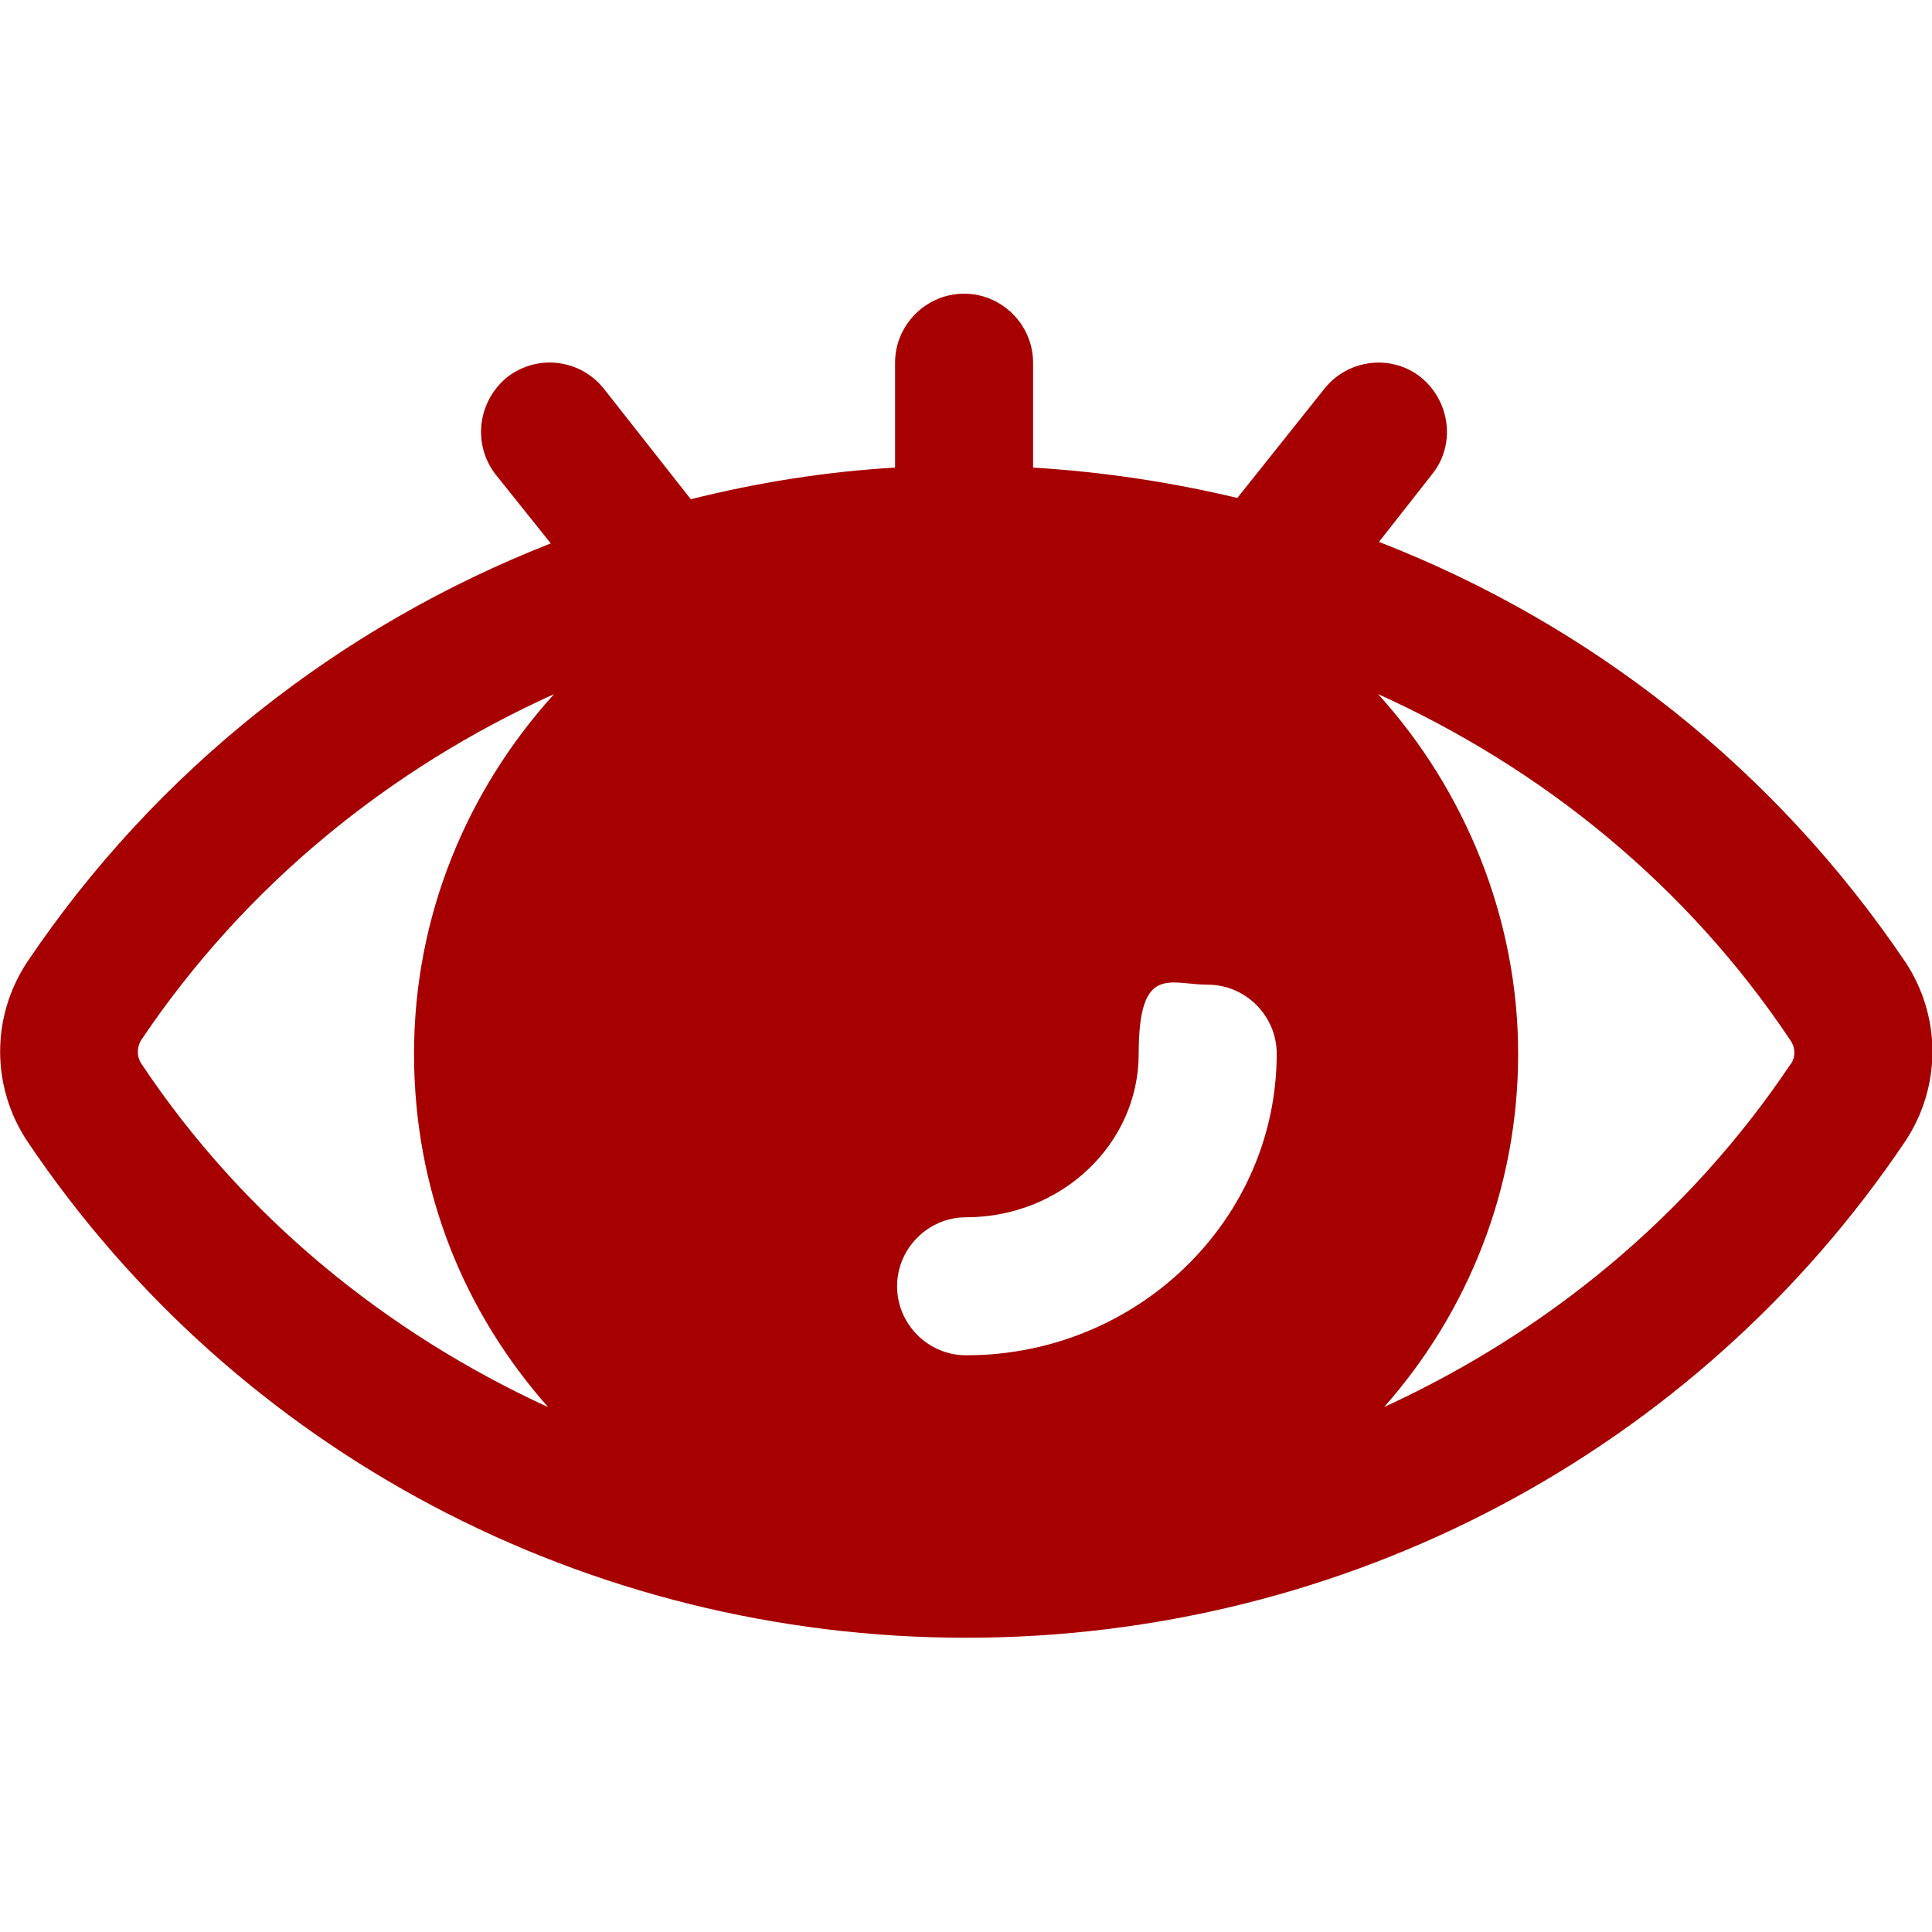
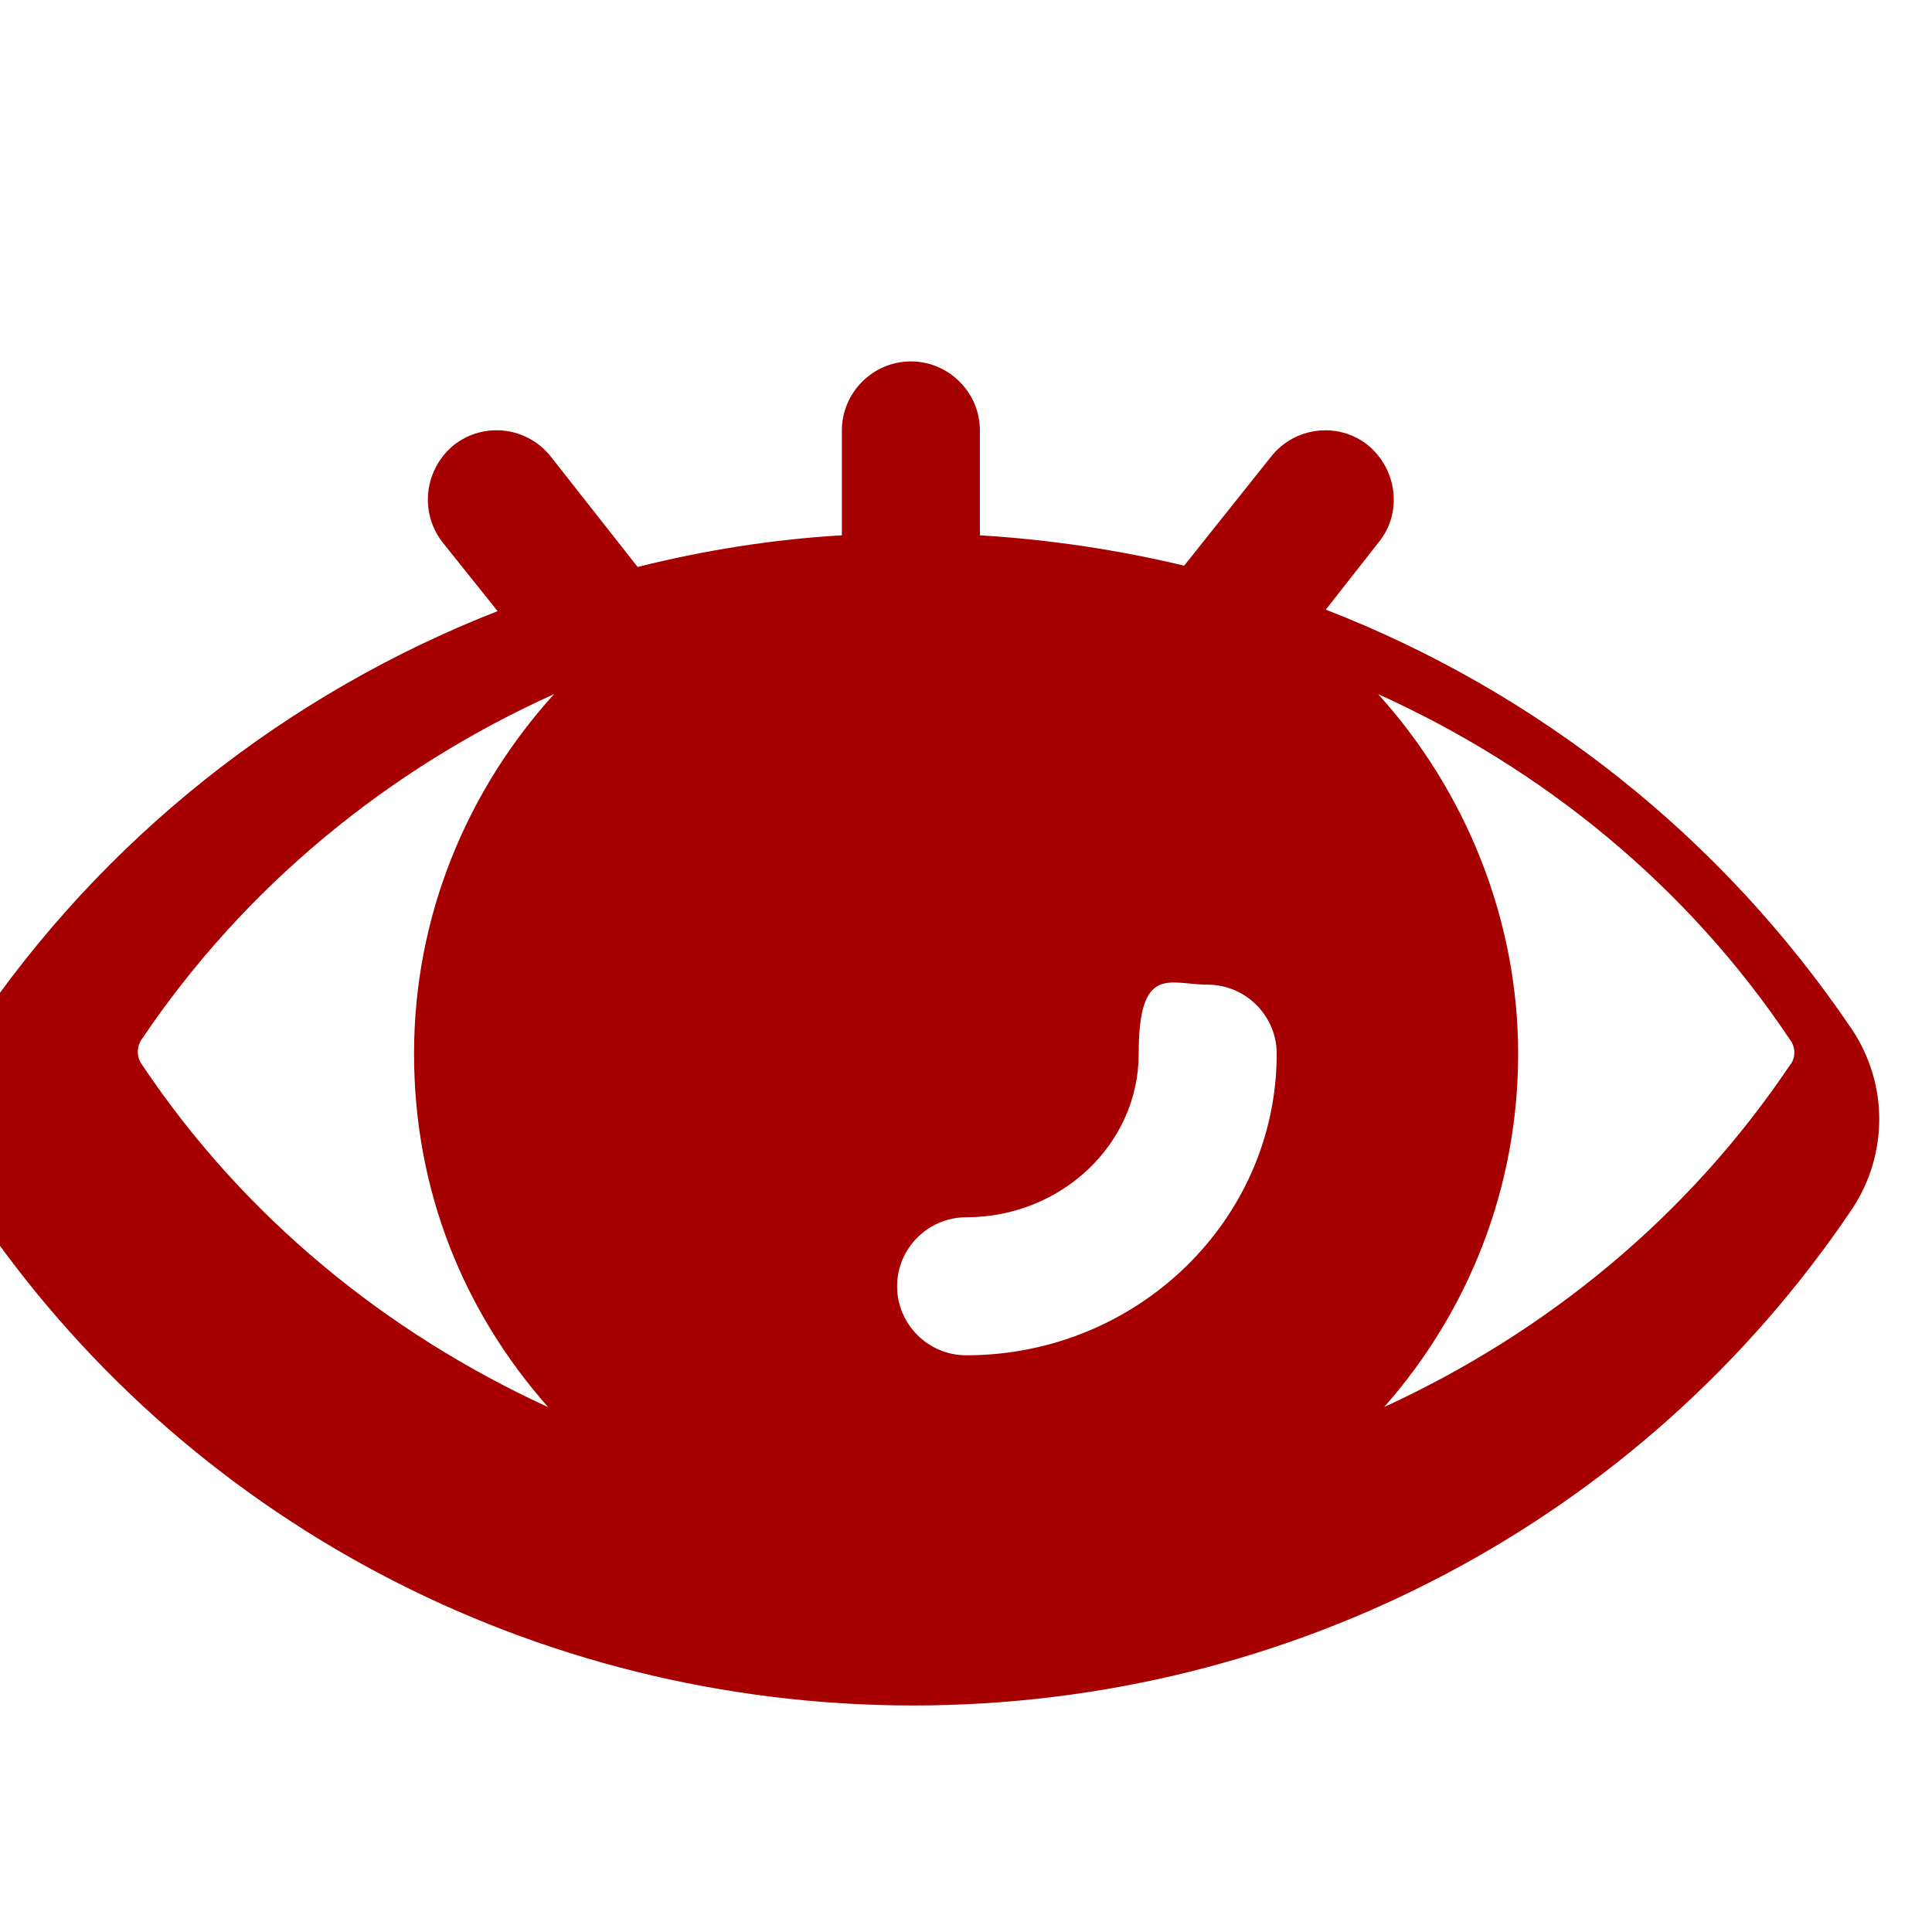
<svg xmlns="http://www.w3.org/2000/svg" version="1.1" viewBox="0 0 1049.9 1050">
  <defs>
    <style>
      .cls-1 {
        fill: #a60000;
      }
    </style>
  </defs>
  <g>
    <g id="Calque_1">
      <g id="Calque_1-2" data-name="Calque_1">
        <g id="Calque_1-2">
          <g id="Calque_1-2-2" data-name="Calque_1-2">
-             <path class="cls-1" d="M749.2,294.7l28.9-36.8c13.1-16.1,10.1-39.8-6-52.9-16.1-12.8-39.8-9.8-52.5,6.4l-47.2,59.2c-36-8.6-73.1-14.2-111-16.5v-57c0-20.6-16.9-37.5-37.5-37.5s-37.5,16.9-37.5,37.5v57c-37.9,2.2-75,8.2-111,17.2l-47.2-60c-12.8-16.1-36-19.1-52.5-6.4-16.1,13.1-19.1,36.4-6.4,52.9l30,37.5c-114.8,45-214.5,123.4-284.6,227.6-19.5,29.6-19.5,67.5,0,97.1,113.6,169.1,304.5,270,510.4,270s396.7-100.9,510.4-270c19.5-29.6,19.5-67.5,0-97.1-70.9-105-171-183.7-286.1-228.4h0l-.2.2h0ZM297.7,764.6c-88.1-40.5-165.4-103.5-220.5-186-3-4.1-3-9.4-.4-13.5,56.2-83.6,134.6-147.4,224.3-187.9-47.2,52.1-76.1,120.4-76.1,195.4s27.4,140.6,72.8,192h0ZM525,736.5c-20.6,0-37.5-16.9-37.5-37.5s16.9-37.5,37.5-37.5c51.8,0,93.8-39.8,93.8-88.9s16.9-37.5,37.5-37.5,37.5,16.9,37.5,37.5c0,90.4-75.8,163.9-168.7,163.9h0ZM973.1,578.2c-55.5,82.9-132.7,145.9-220.9,186.4,45.4-51.4,72.8-118.5,72.8-192s-28.9-143.3-76.1-195.4c89.6,40.5,168,104.2,223.9,187.9,3,4.1,3,9.4.4,13.1h0Z" />
+             <path class="cls-1" d="M749.2,294.7c13.1-16.1,10.1-39.8-6-52.9-16.1-12.8-39.8-9.8-52.5,6.4l-47.2,59.2c-36-8.6-73.1-14.2-111-16.5v-57c0-20.6-16.9-37.5-37.5-37.5s-37.5,16.9-37.5,37.5v57c-37.9,2.2-75,8.2-111,17.2l-47.2-60c-12.8-16.1-36-19.1-52.5-6.4-16.1,13.1-19.1,36.4-6.4,52.9l30,37.5c-114.8,45-214.5,123.4-284.6,227.6-19.5,29.6-19.5,67.5,0,97.1,113.6,169.1,304.5,270,510.4,270s396.7-100.9,510.4-270c19.5-29.6,19.5-67.5,0-97.1-70.9-105-171-183.7-286.1-228.4h0l-.2.2h0ZM297.7,764.6c-88.1-40.5-165.4-103.5-220.5-186-3-4.1-3-9.4-.4-13.5,56.2-83.6,134.6-147.4,224.3-187.9-47.2,52.1-76.1,120.4-76.1,195.4s27.4,140.6,72.8,192h0ZM525,736.5c-20.6,0-37.5-16.9-37.5-37.5s16.9-37.5,37.5-37.5c51.8,0,93.8-39.8,93.8-88.9s16.9-37.5,37.5-37.5,37.5,16.9,37.5,37.5c0,90.4-75.8,163.9-168.7,163.9h0ZM973.1,578.2c-55.5,82.9-132.7,145.9-220.9,186.4,45.4-51.4,72.8-118.5,72.8-192s-28.9-143.3-76.1-195.4c89.6,40.5,168,104.2,223.9,187.9,3,4.1,3,9.4.4,13.1h0Z" />
          </g>
        </g>
      </g>
    </g>
  </g>
</svg>